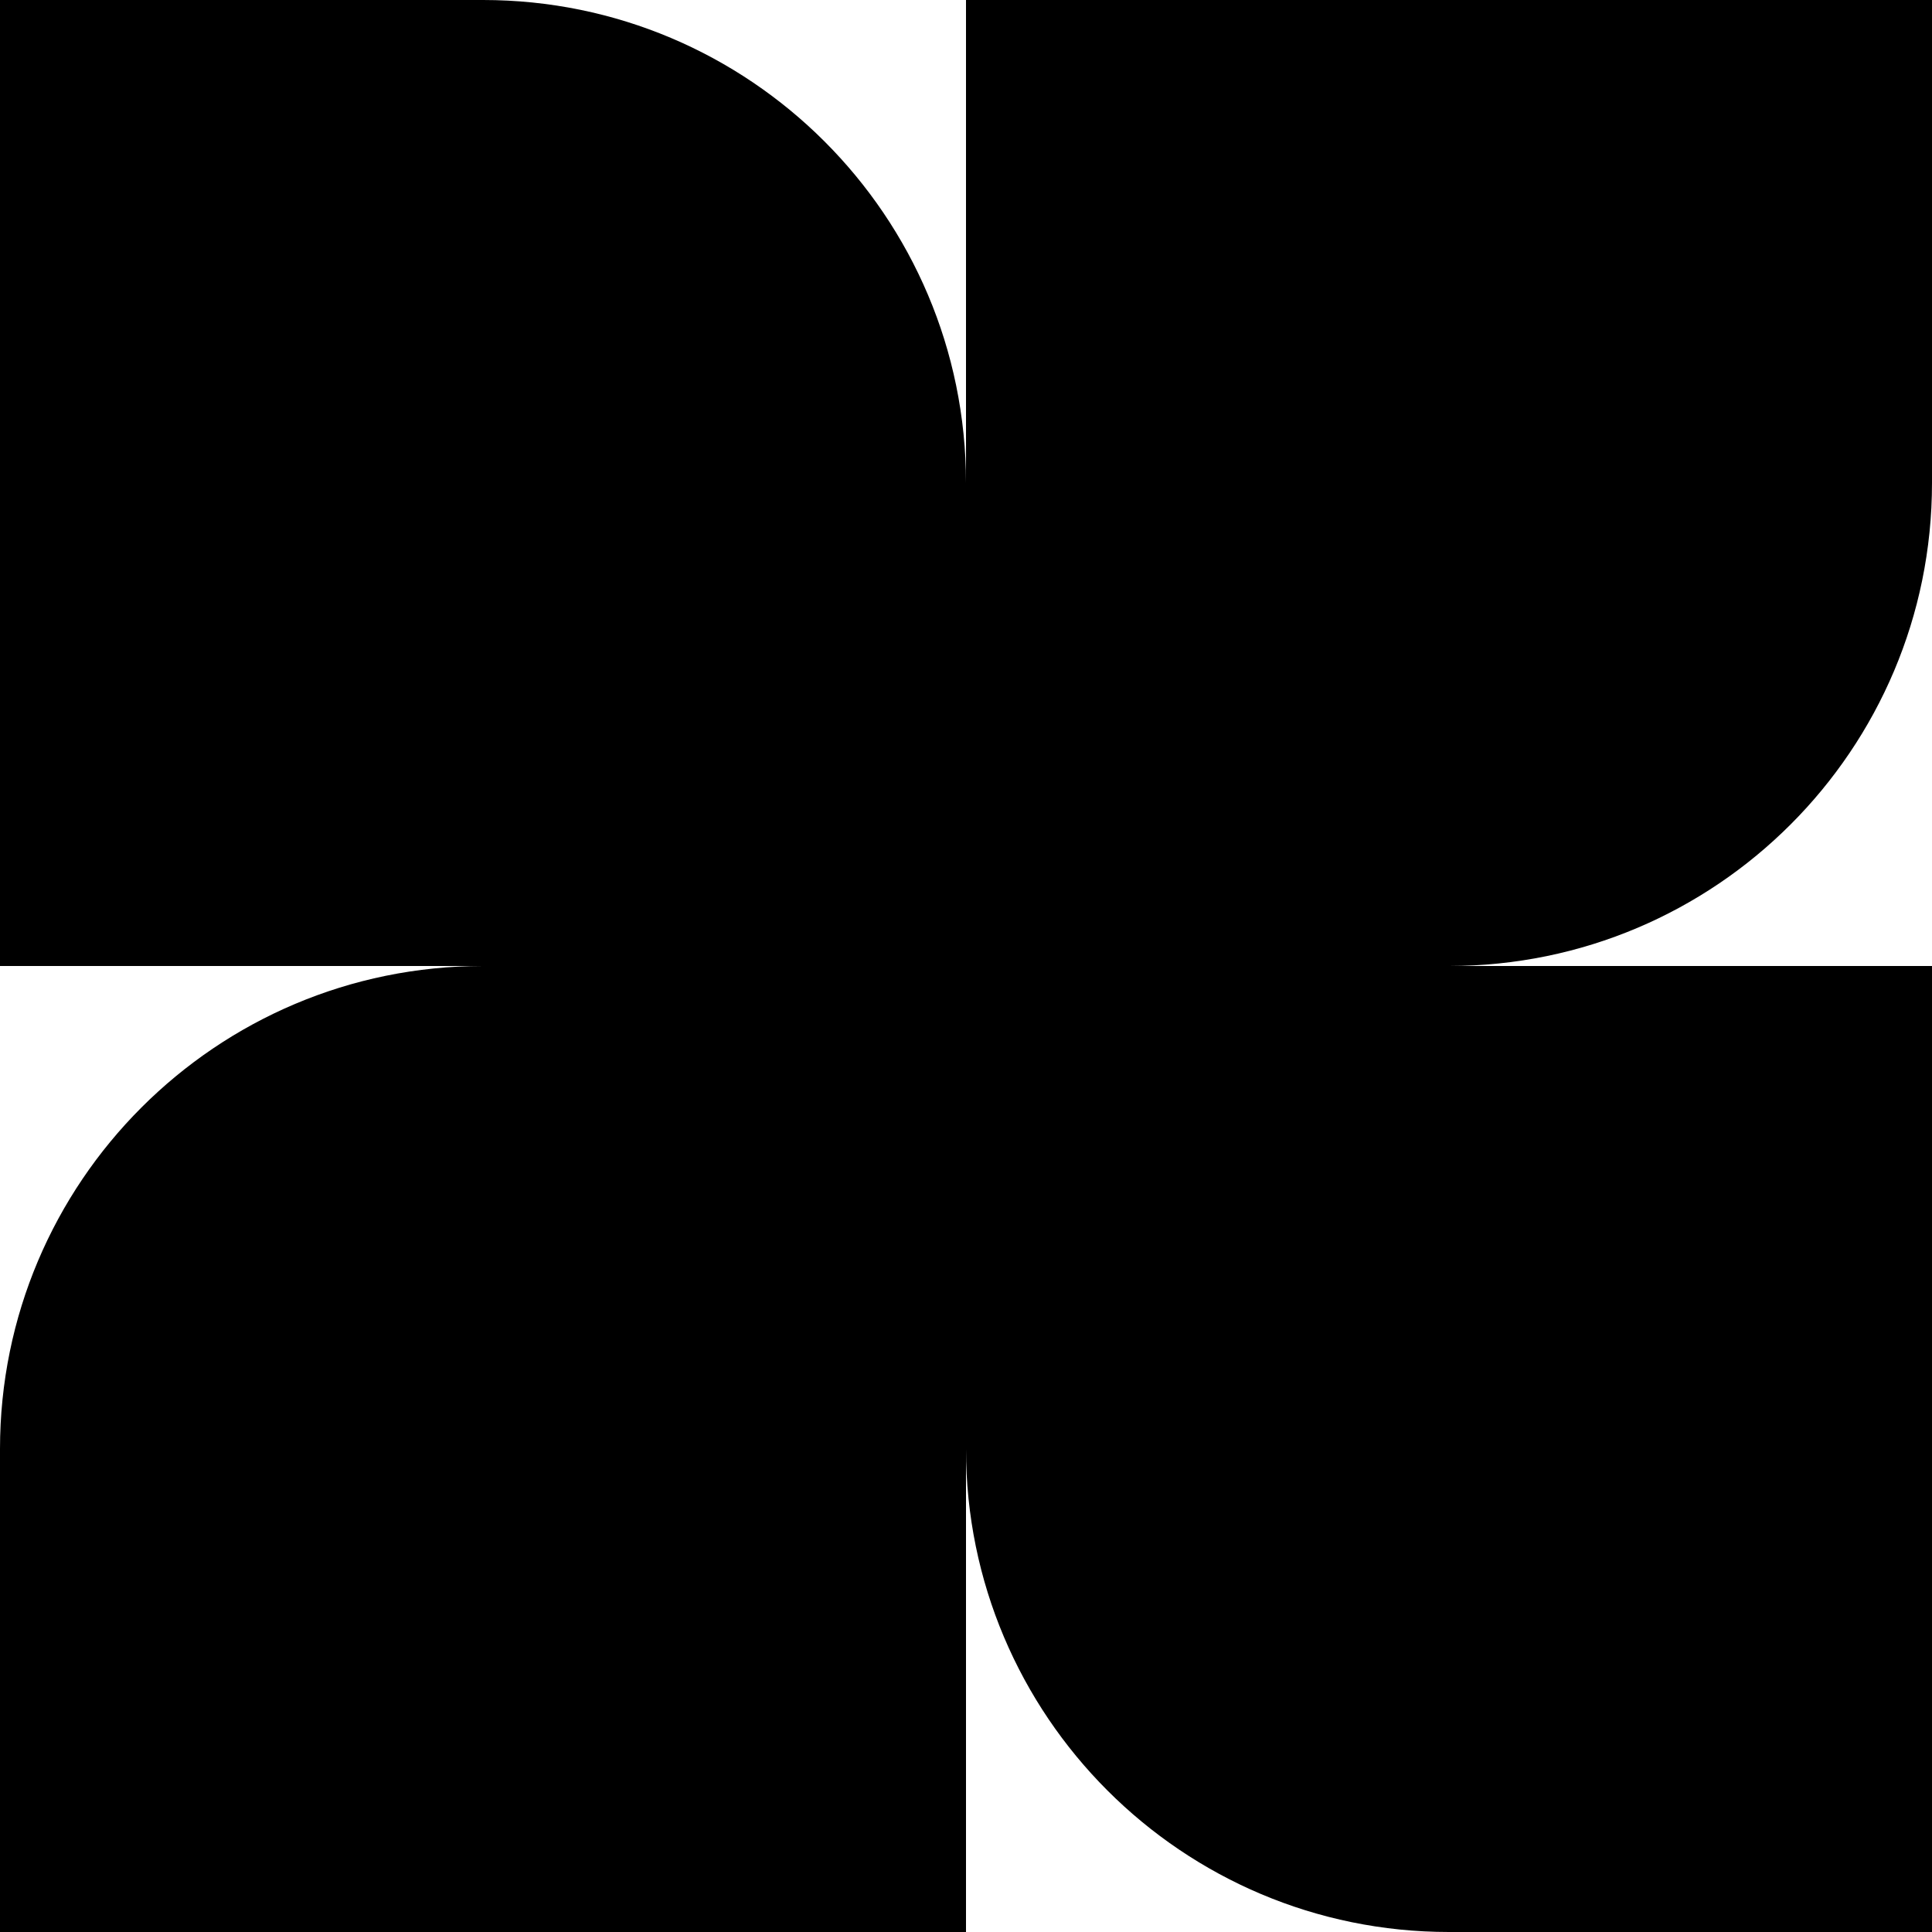
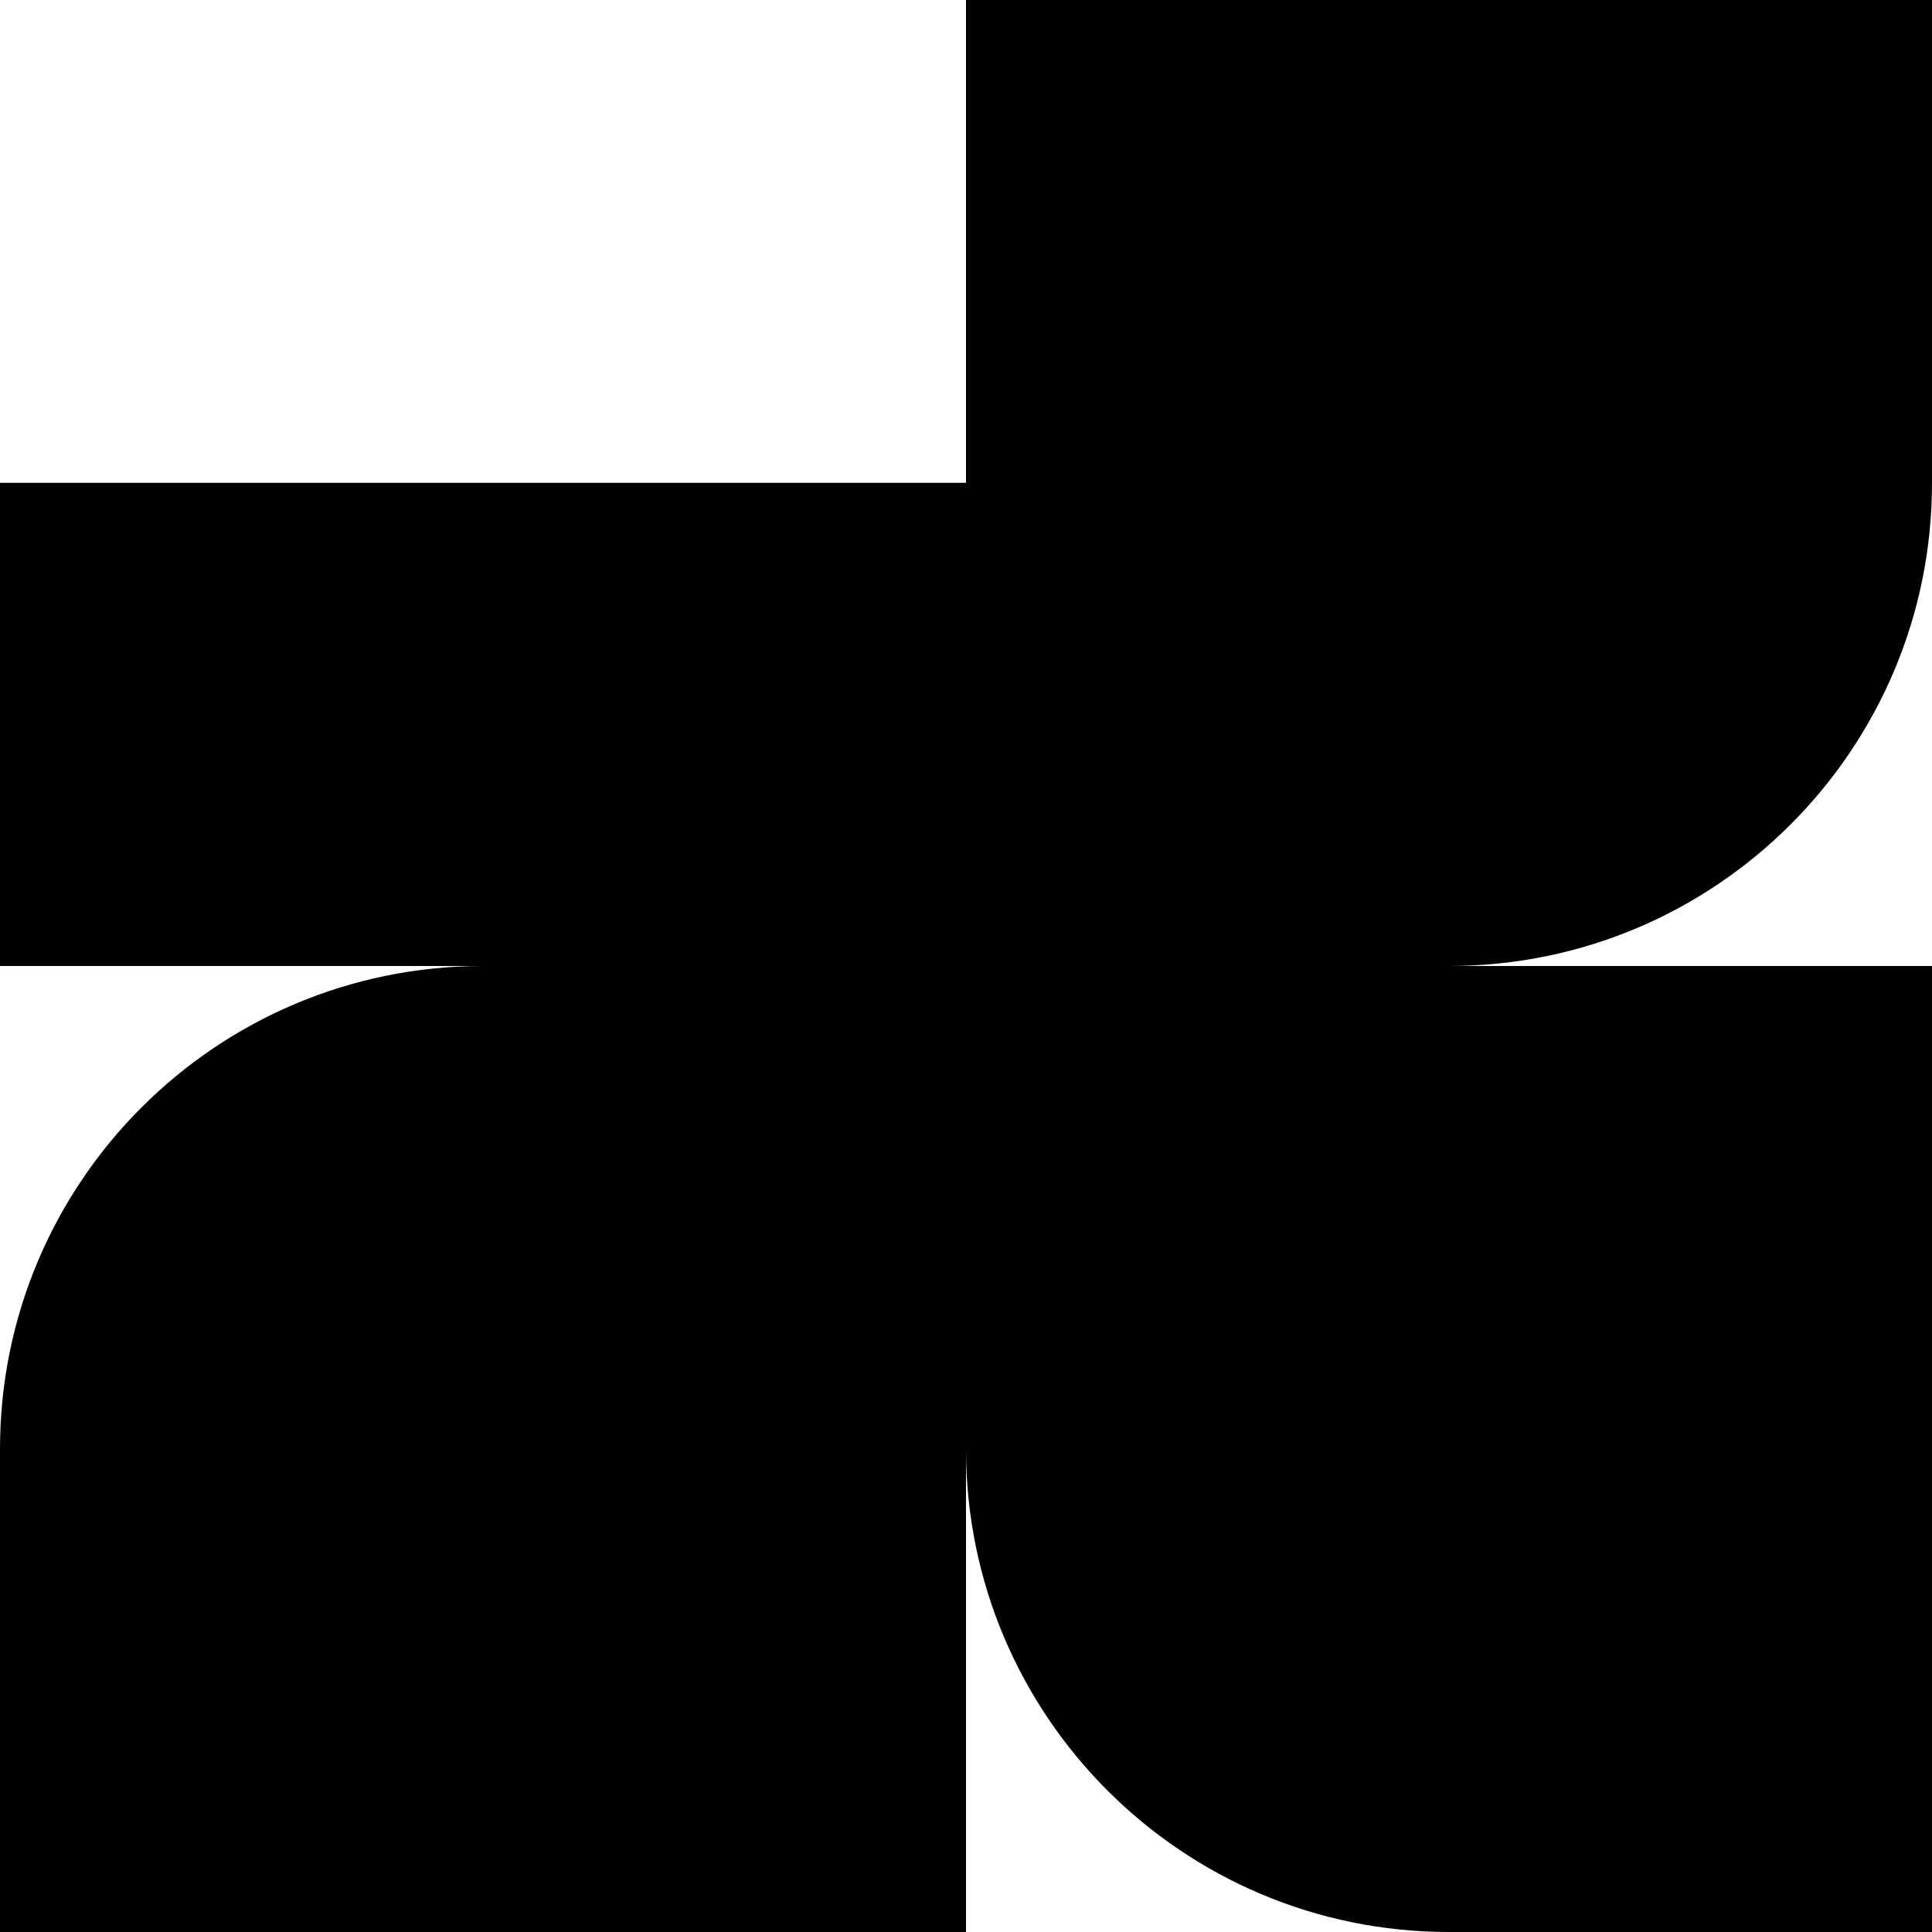
<svg xmlns="http://www.w3.org/2000/svg" width="48" height="48" viewBox="0 0 48 48" fill="none">
-   <path fill-rule="evenodd" clip-rule="evenodd" d="M48 12V1.04907e-06L24 0V11.995C23.997 5.37 18.626 1.04907e-06 12 1.04907e-06H5.24537e-07V24H12C5.373 24 -2.89694e-07 29.373 0 36L5.24537e-07 48H24V36C24 42.627 29.373 48 36 48H48V24H36.005C42.63 23.997 48 18.626 48 12Z" fill="black" />
+   <path fill-rule="evenodd" clip-rule="evenodd" d="M48 12V1.04907e-06L24 0V11.995H5.24537e-07V24H12C5.373 24 -2.89694e-07 29.373 0 36L5.24537e-07 48H24V36C24 42.627 29.373 48 36 48H48V24H36.005C42.63 23.997 48 18.626 48 12Z" fill="black" />
</svg>